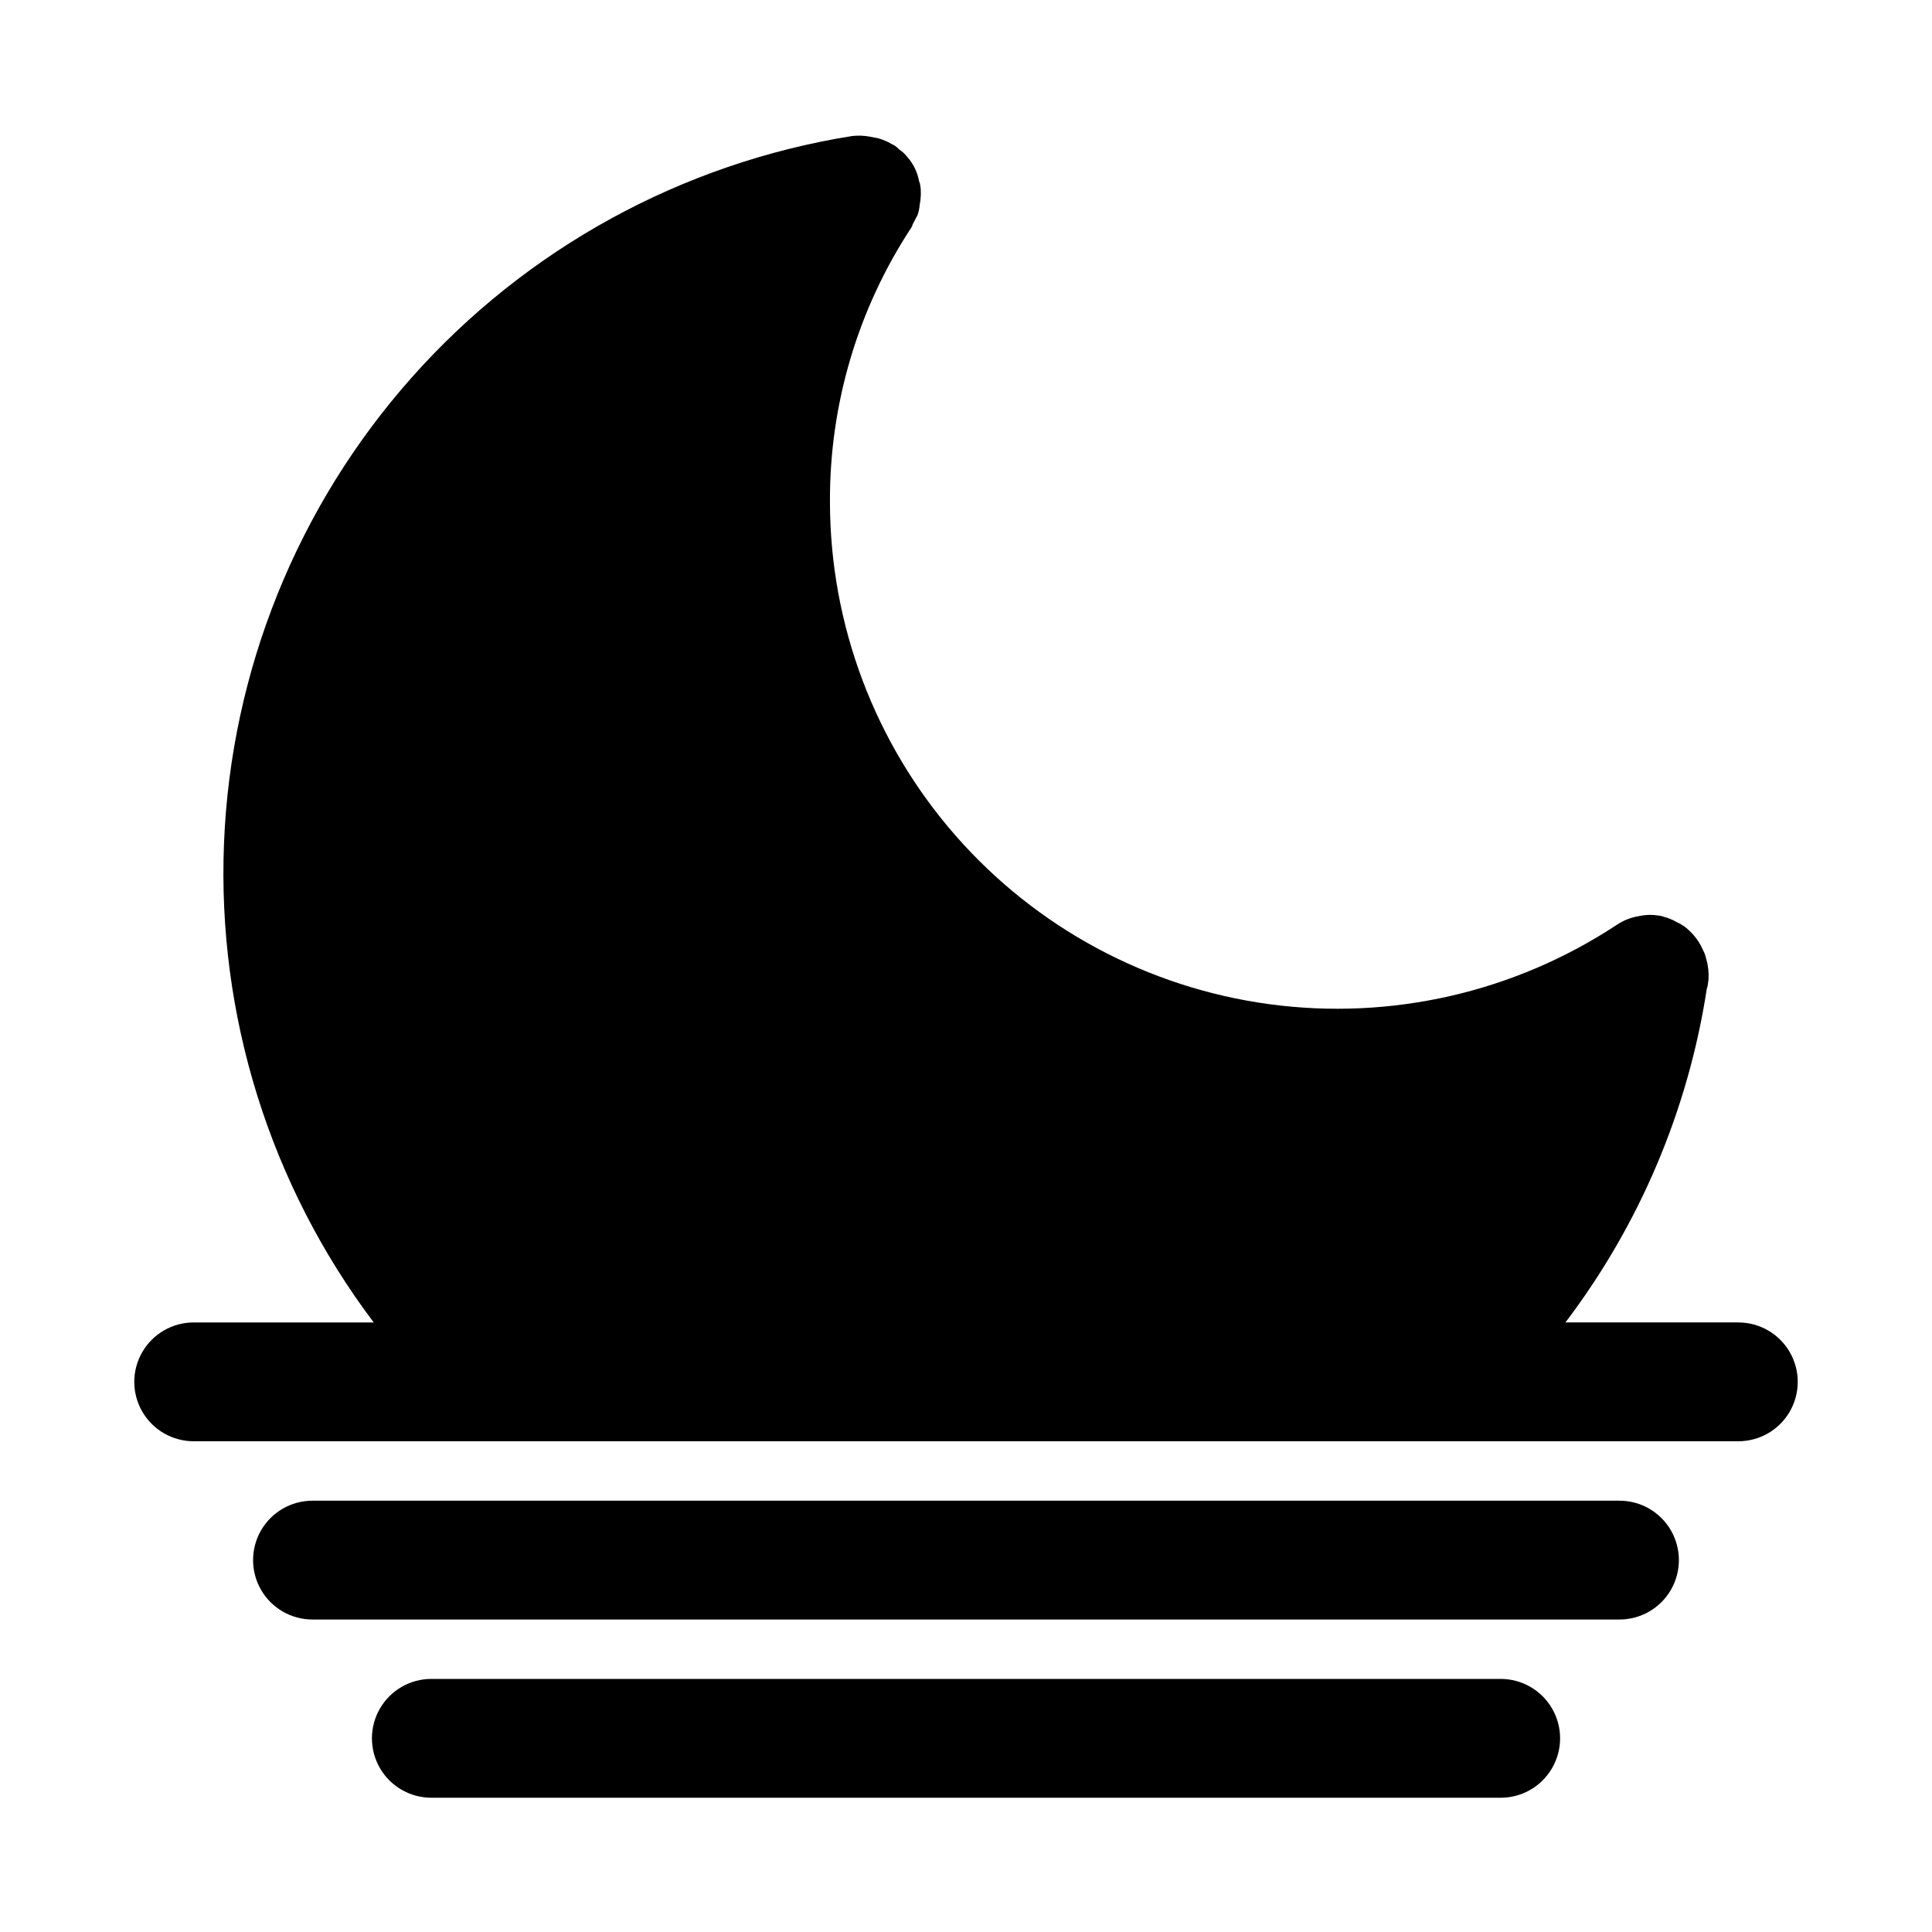
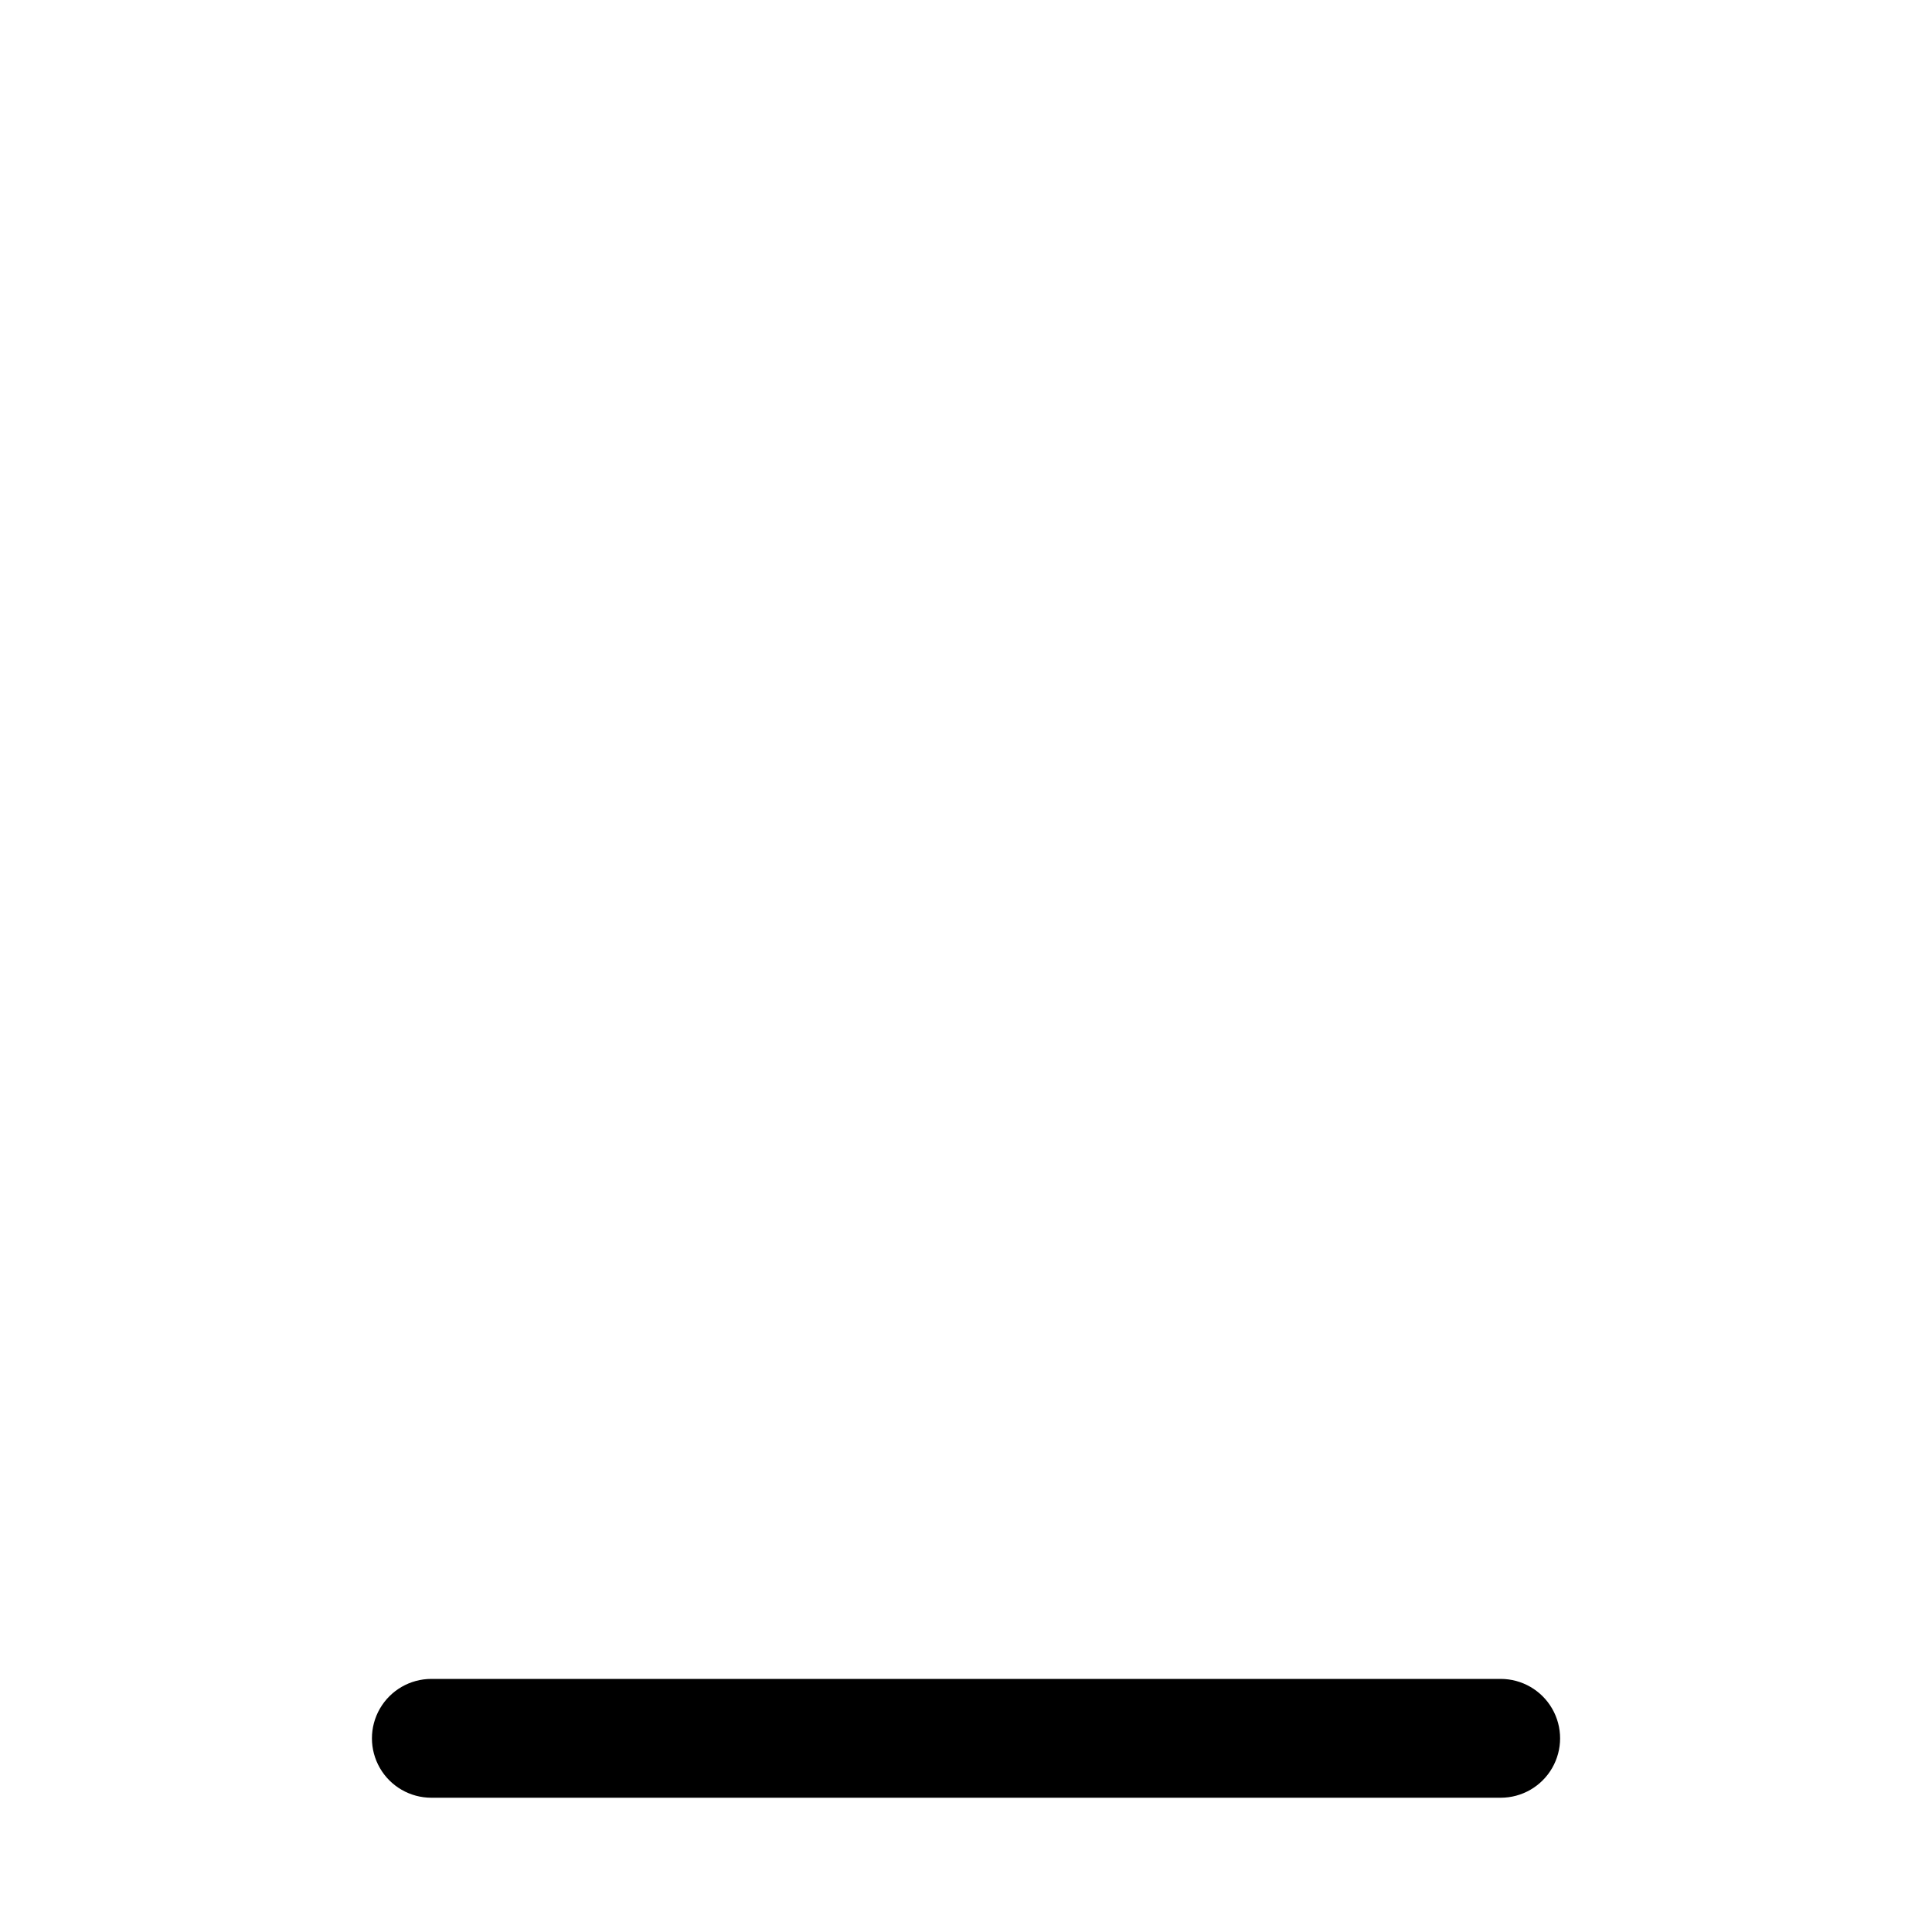
<svg xmlns="http://www.w3.org/2000/svg" fill="#000000" width="800px" height="800px" version="1.1" viewBox="144 144 512 512">
  <g>
-     <path d="m604.67 494.46h-45.816c19.664-25.914 32.543-56.324 37.473-88.48 0.18-0.453 0.285-0.93 0.312-1.418 0.133-0.777 0.184-1.57 0.16-2.359-0.027-0.953-0.133-1.898-0.316-2.836l-0.473-1.891v0.004c-0.195-0.656-0.457-1.289-0.785-1.891-0.309-0.715-0.676-1.398-1.105-2.047-0.711-1.098-1.559-2.102-2.516-2.992-0.961-0.926-2.082-1.676-3.309-2.203-1.082-0.633-2.246-1.109-3.465-1.418-0.449-0.18-0.93-0.285-1.414-0.312-0.73-0.125-1.469-0.18-2.207-0.16h-0.156c-0.898 0.02-1.797 0.125-2.676 0.316-2.144 0.344-4.184 1.148-5.984 2.363-27.137 17.887-59.84 25.34-92.047 20.977-32.211-4.367-61.75-20.25-83.152-44.715-21.398-24.469-33.211-55.855-33.25-88.359-0.125-25.84 7.379-51.145 21.57-72.738 0.156-0.316 0.316-0.473 0.316-0.789 0.473-0.789 0.789-1.574 1.258-2.363v0.004c0.355-0.906 0.57-1.863 0.629-2.836 0.184-0.879 0.289-1.777 0.312-2.676v-0.156c0.027-0.793-0.023-1.582-0.156-2.363-0.031-0.383-0.137-0.758-0.312-1.102-0.43-2.402-1.52-4.641-3.152-6.453-0.559-0.75-1.254-1.391-2.047-1.891-0.379-0.41-0.801-0.781-1.258-1.102l-0.945-0.473c-0.492-0.324-1.02-0.59-1.574-0.789-0.559-0.254-1.137-0.465-1.73-0.629l-2.363-0.473c-1.559-0.289-3.148-0.34-4.723-0.156-45.109 7.219-86.332 29.828-116.66 63.988-30.332 34.16-47.91 77.766-49.746 123.41-1.836 45.648 12.18 90.523 39.672 127.01h-47.707c-5.625 0-10.82 3.004-13.633 7.875-2.812 4.871-2.812 10.871 0 15.742s8.008 7.871 13.633 7.871h409.35c5.625 0 10.82-3 13.633-7.871s2.812-10.871 0-15.742c-2.812-4.871-8.008-7.875-13.633-7.875z" />
-     <path d="m573.18 541.7h-346.37c-5.625 0-10.82 3-13.633 7.871s-2.812 10.875 0 15.746 8.008 7.871 13.633 7.871h346.37c5.625 0 10.82-3 13.633-7.871s2.812-10.875 0-15.746-8.008-7.871-13.633-7.871z" />
    <path d="m541.7 588.93h-283.39c-5.625 0-10.82 3.004-13.633 7.875-2.812 4.871-2.812 10.871 0 15.742 2.812 4.871 8.008 7.871 13.633 7.871h283.39c5.625 0 10.82-3 13.633-7.871 2.812-4.871 2.812-10.871 0-15.742-2.812-4.871-8.008-7.875-13.633-7.875z" />
  </g>
</svg>